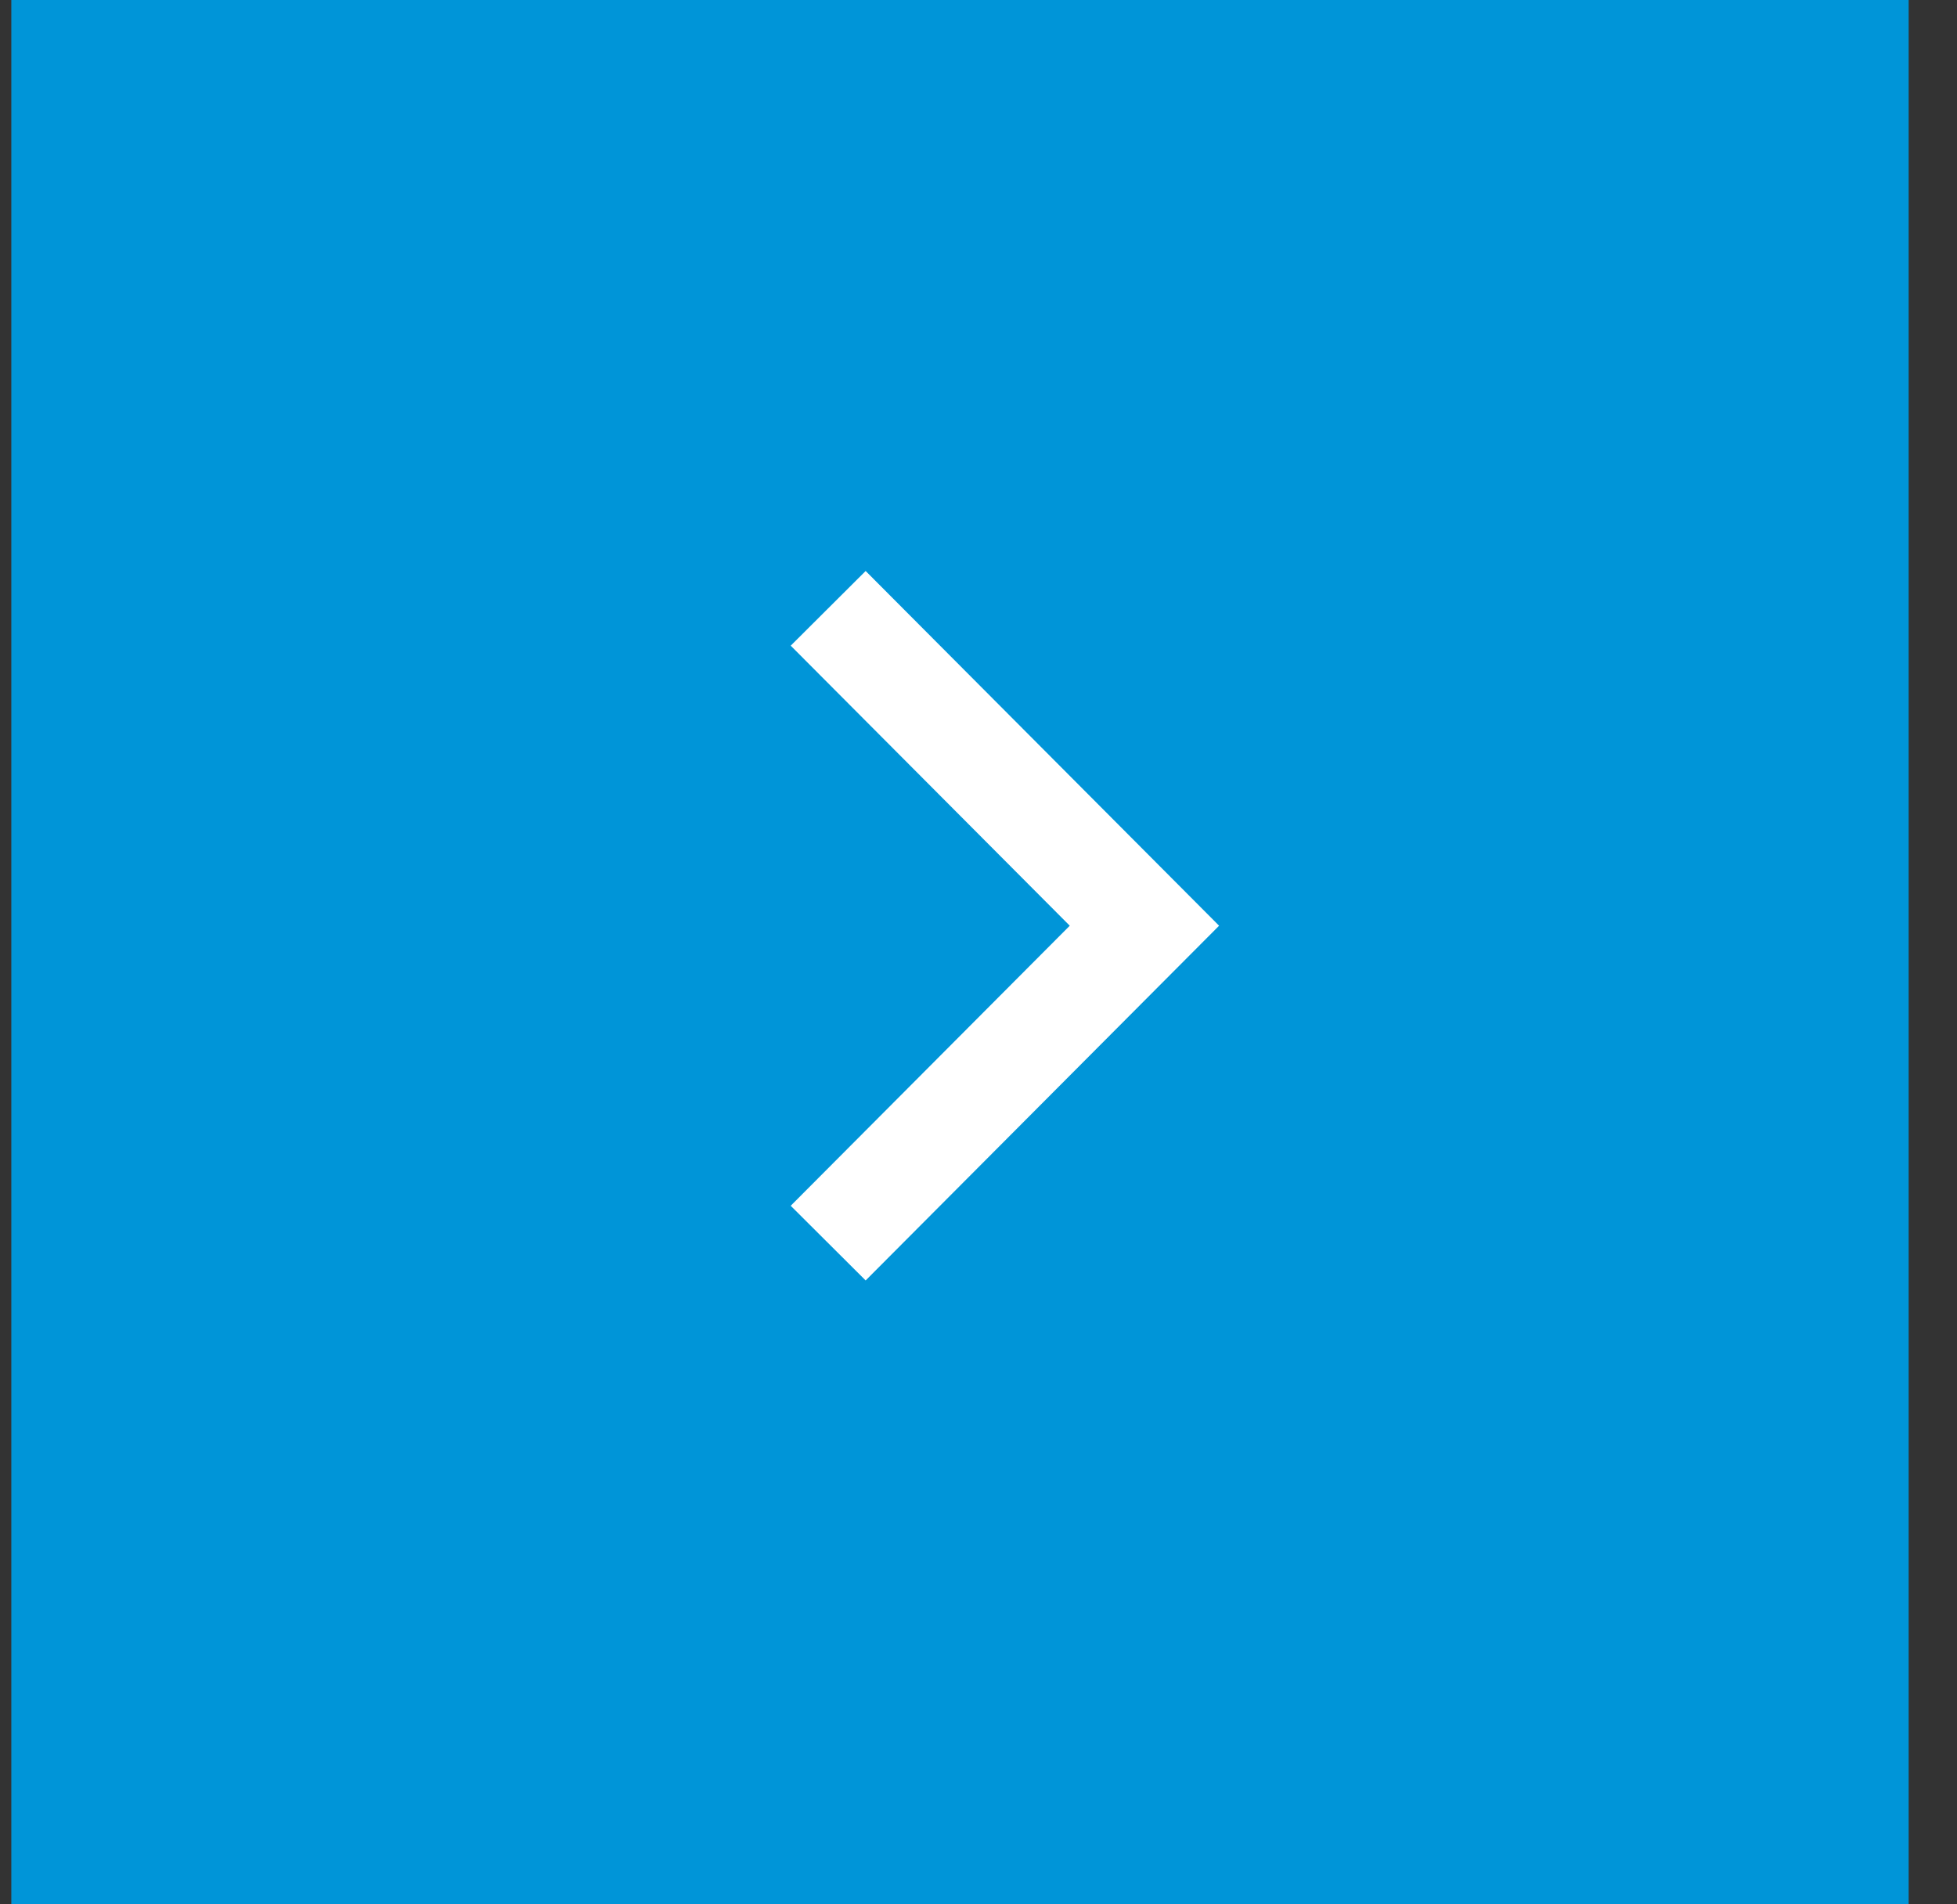
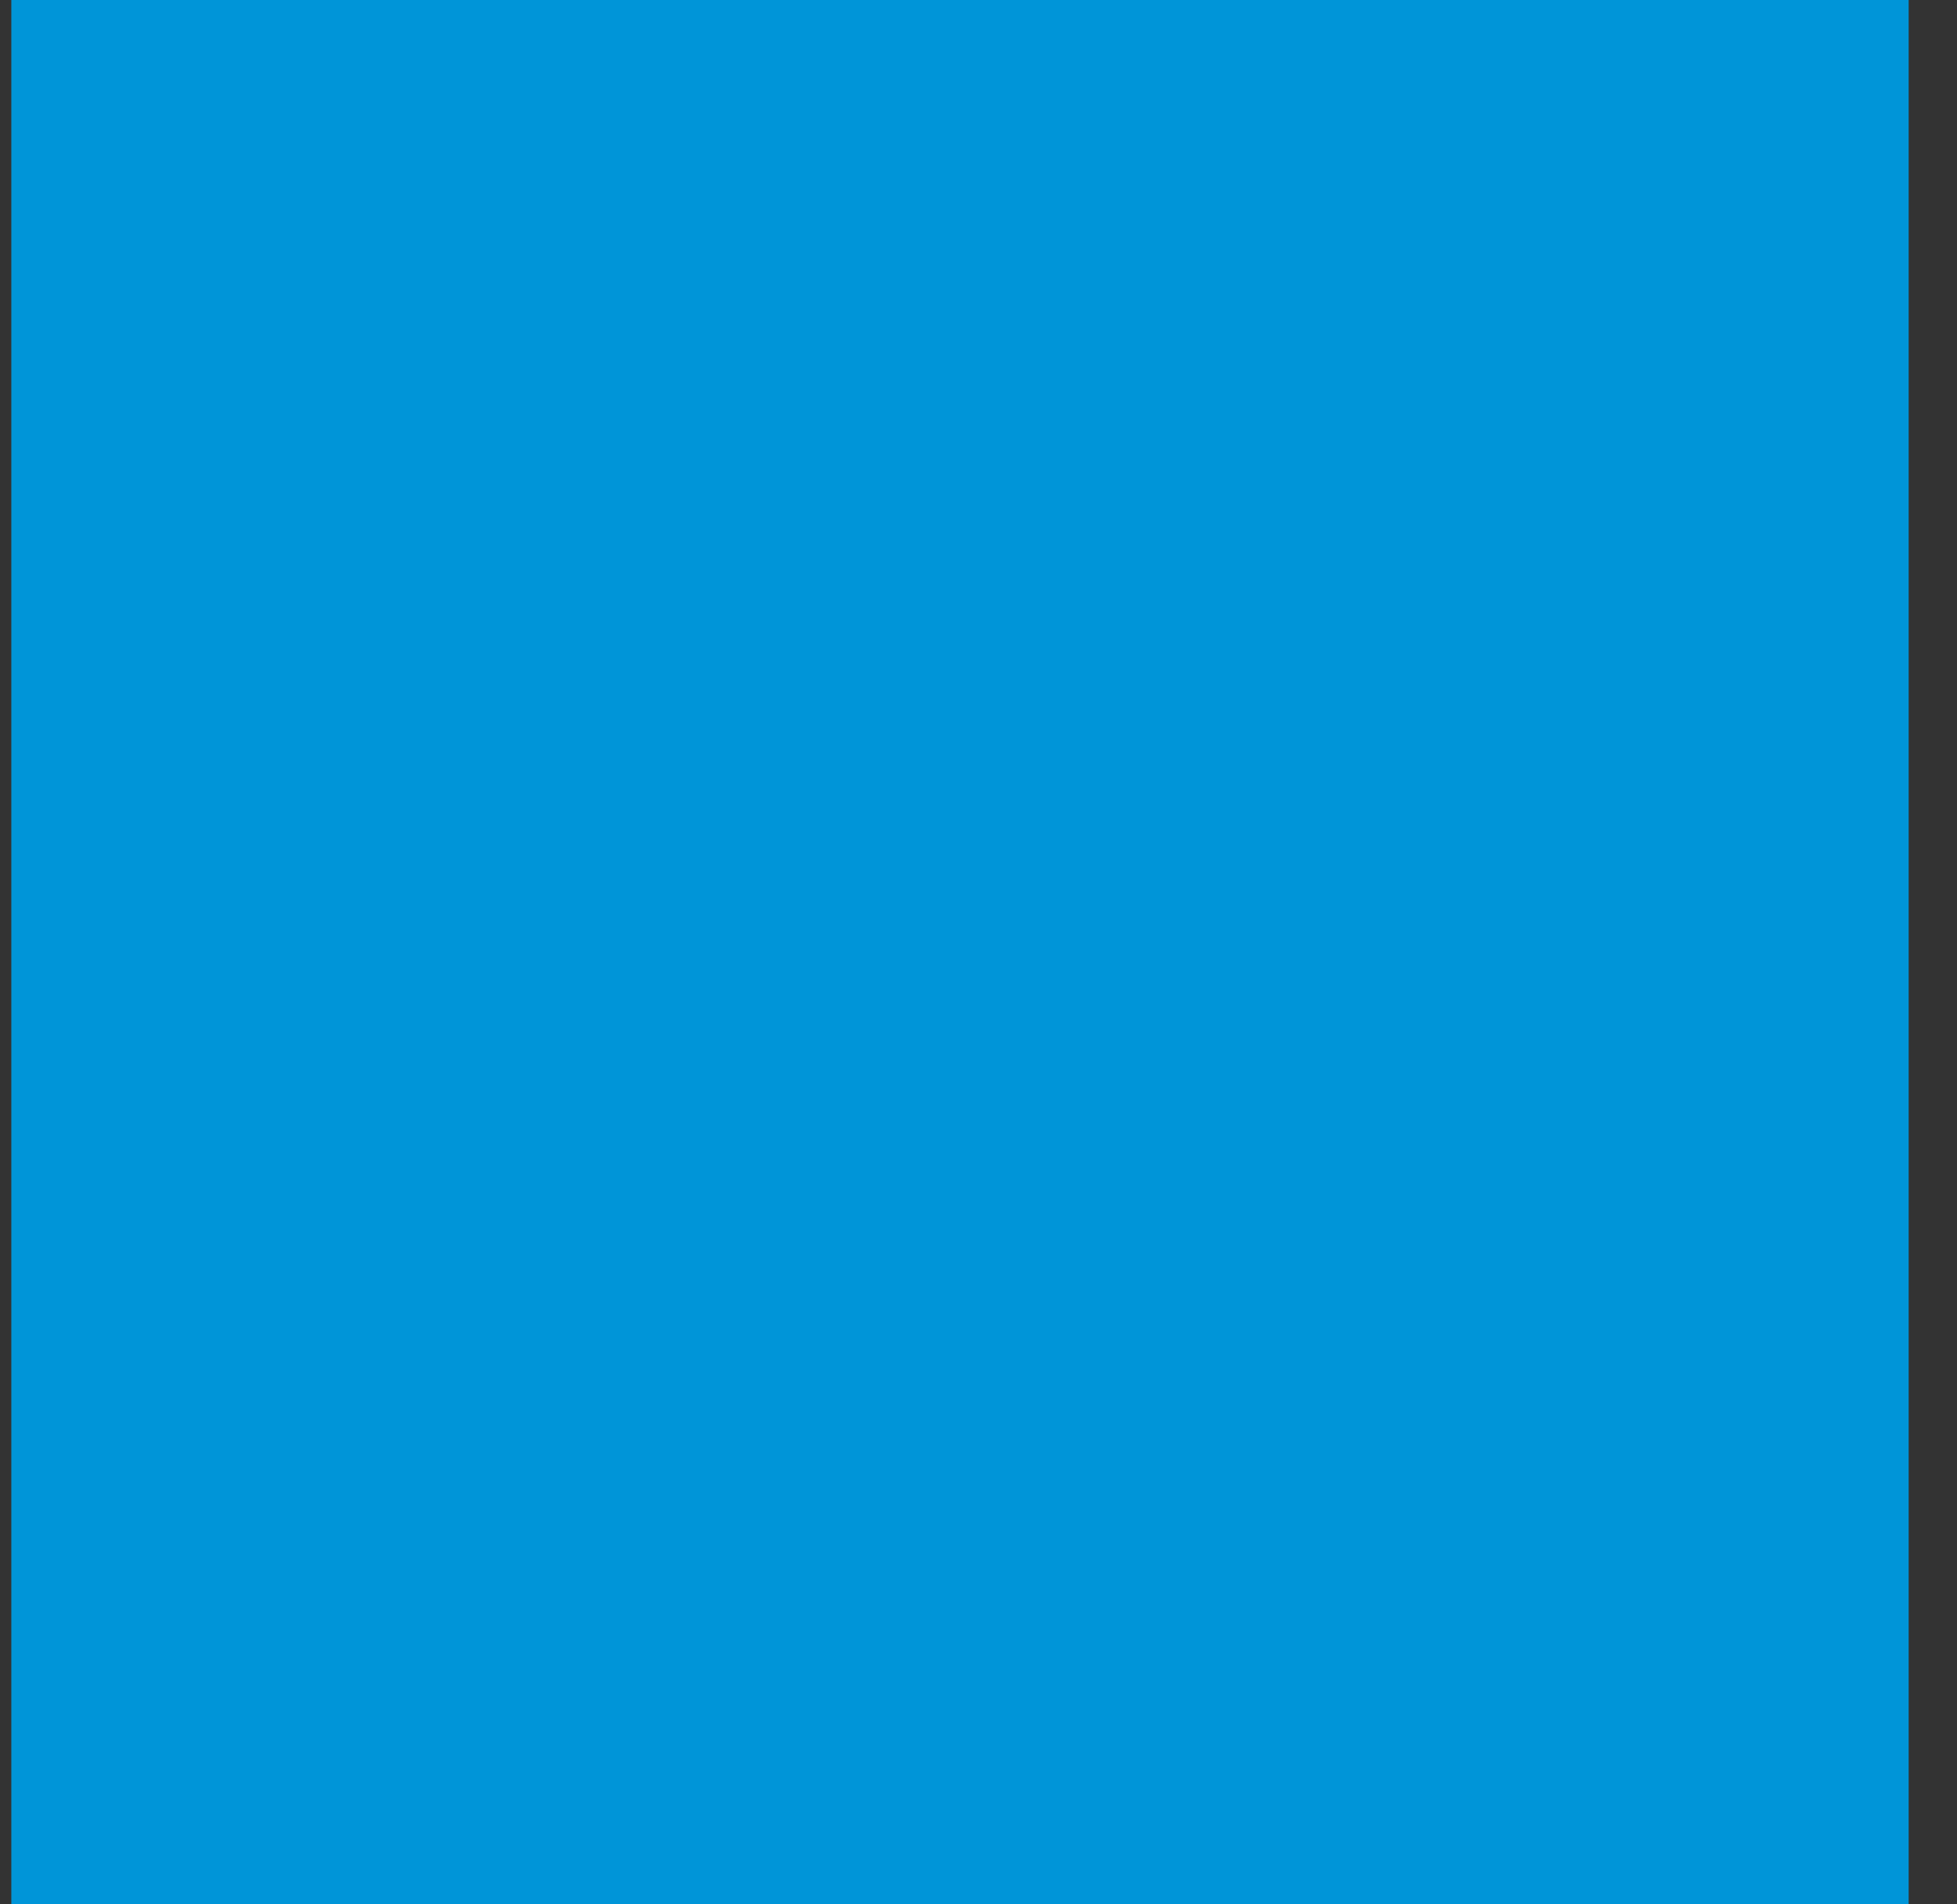
<svg xmlns="http://www.w3.org/2000/svg" width="37" height="36" viewBox="0 0 37 36" fill="none">
  <rect x="0" y="0" width="37" height="36" fill="#333333" stroke="none" />
  <rect x="0.214" width="35.872" height="36" fill="#0095D8" />
-   <path d="M15.658 11.5L21.637 17.5L15.658 23.5" stroke="white" stroke-width="2" />
</svg>